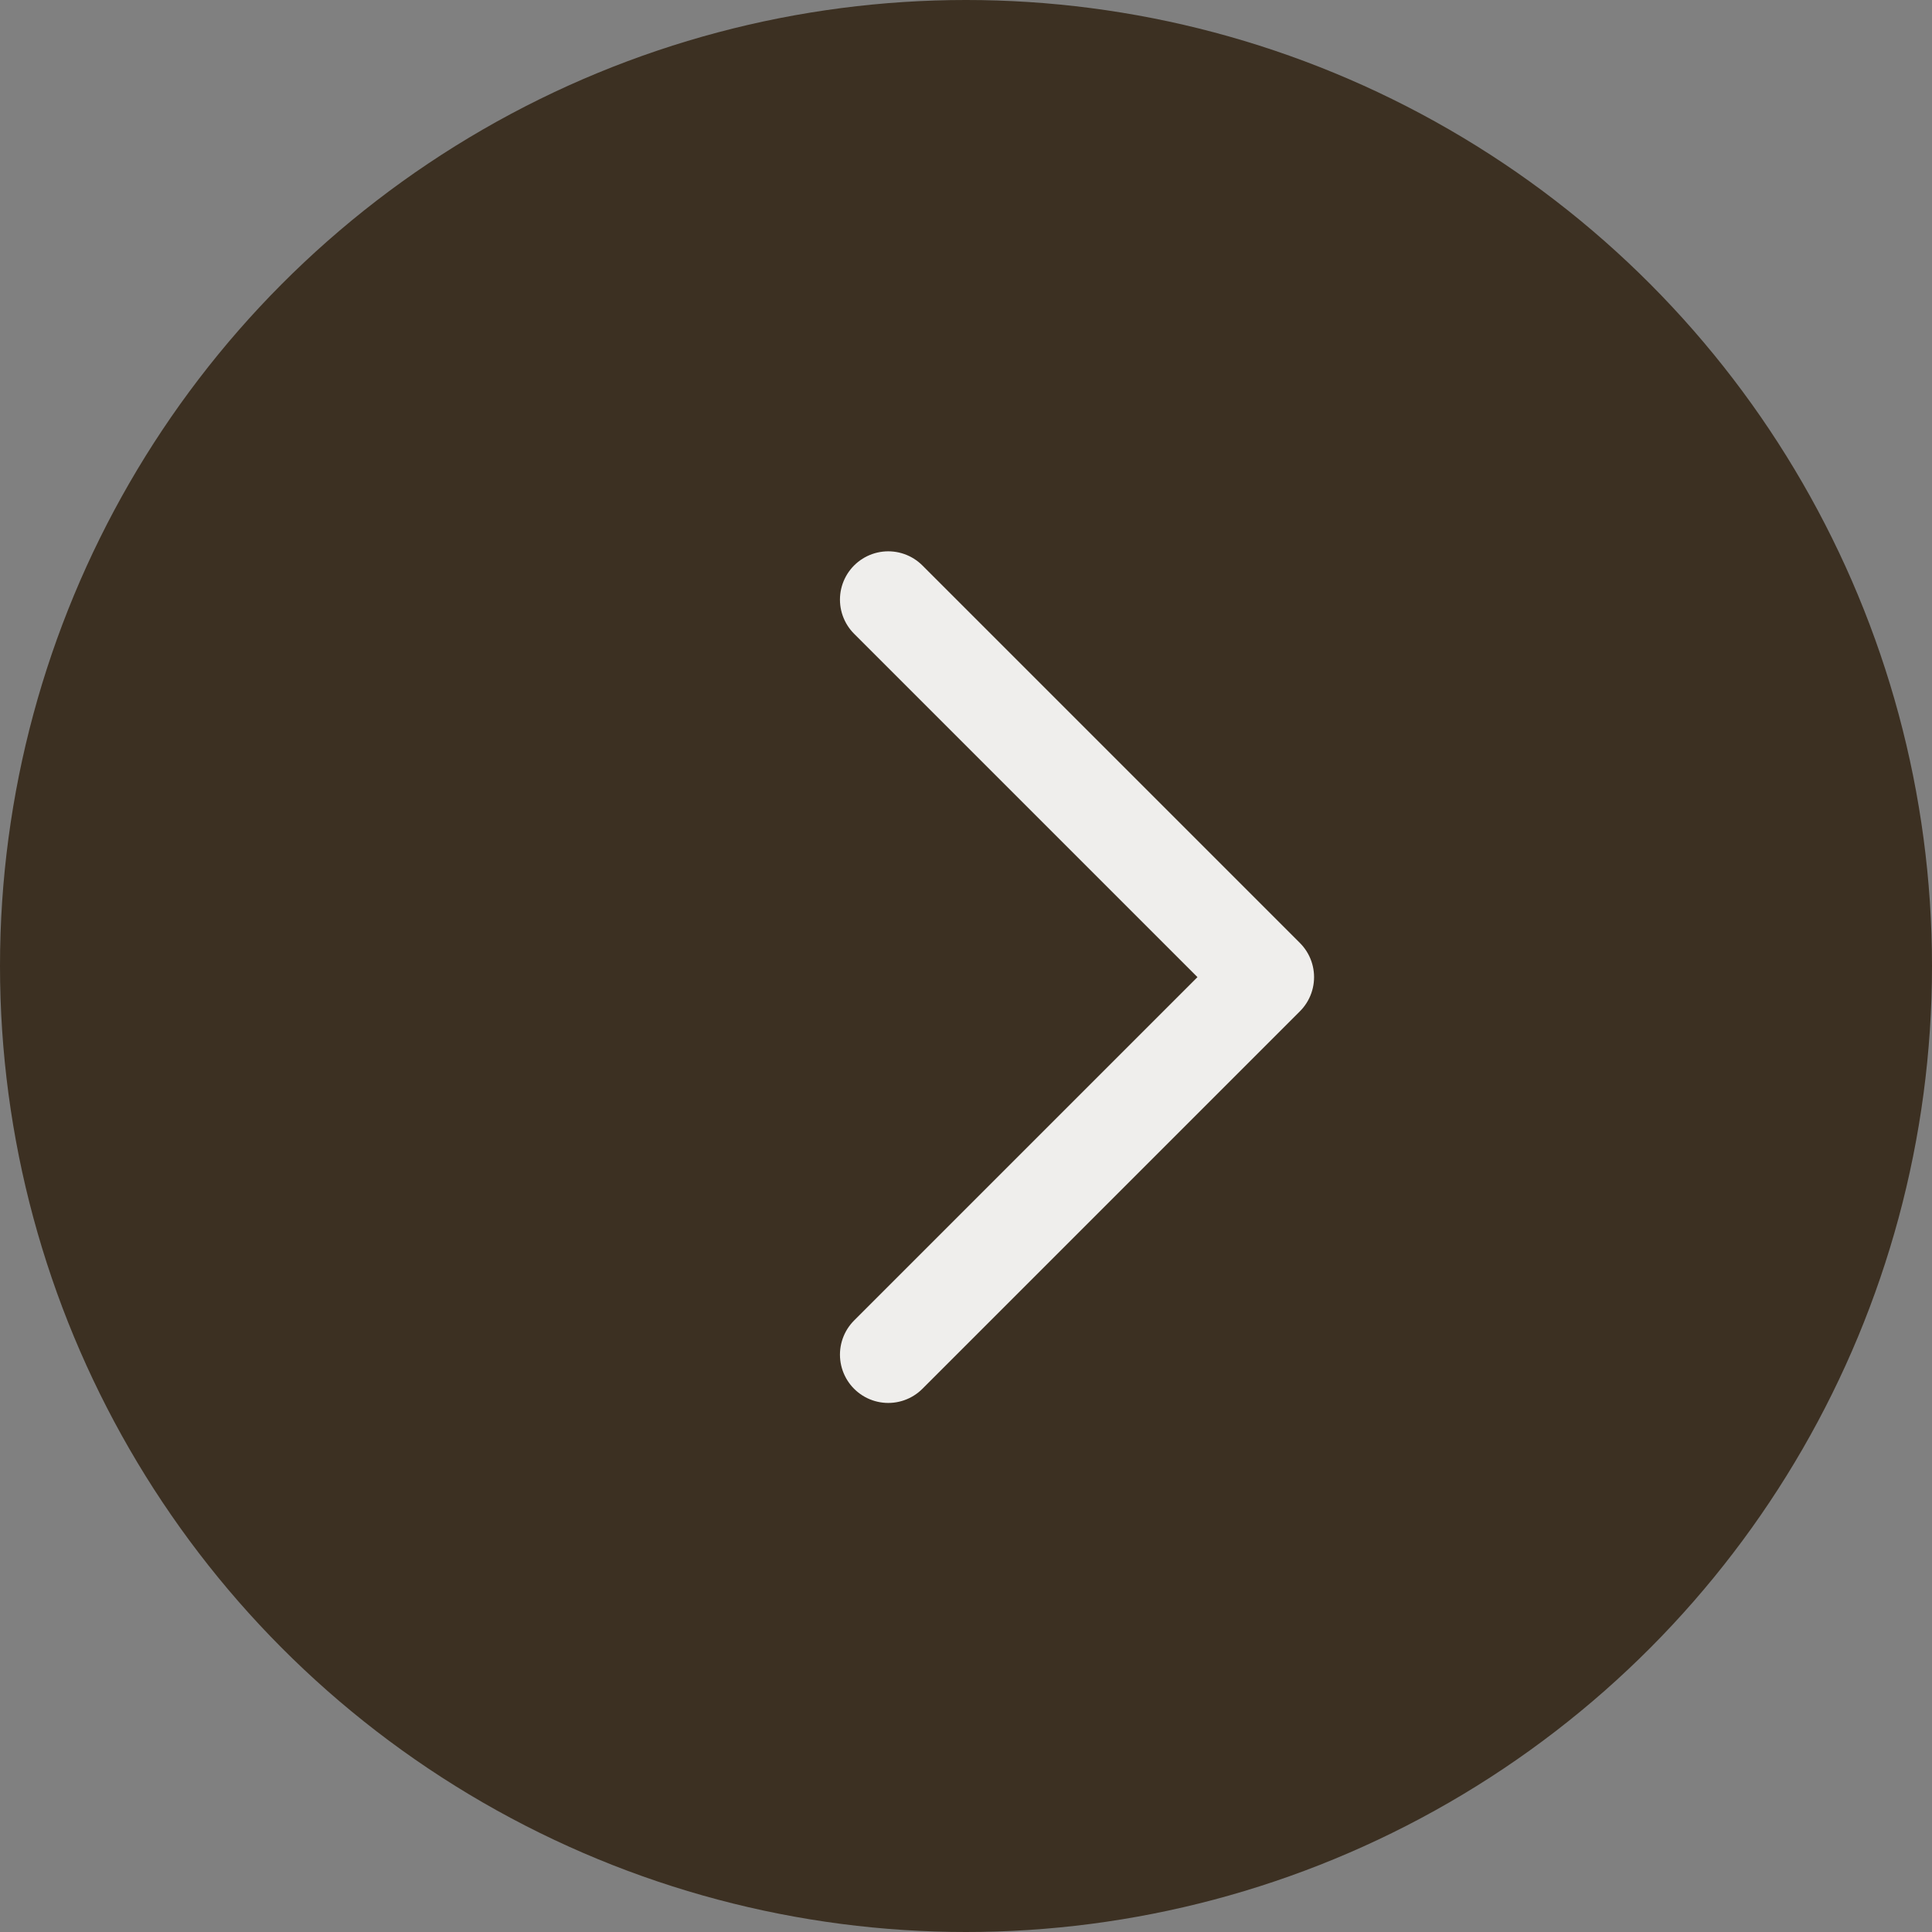
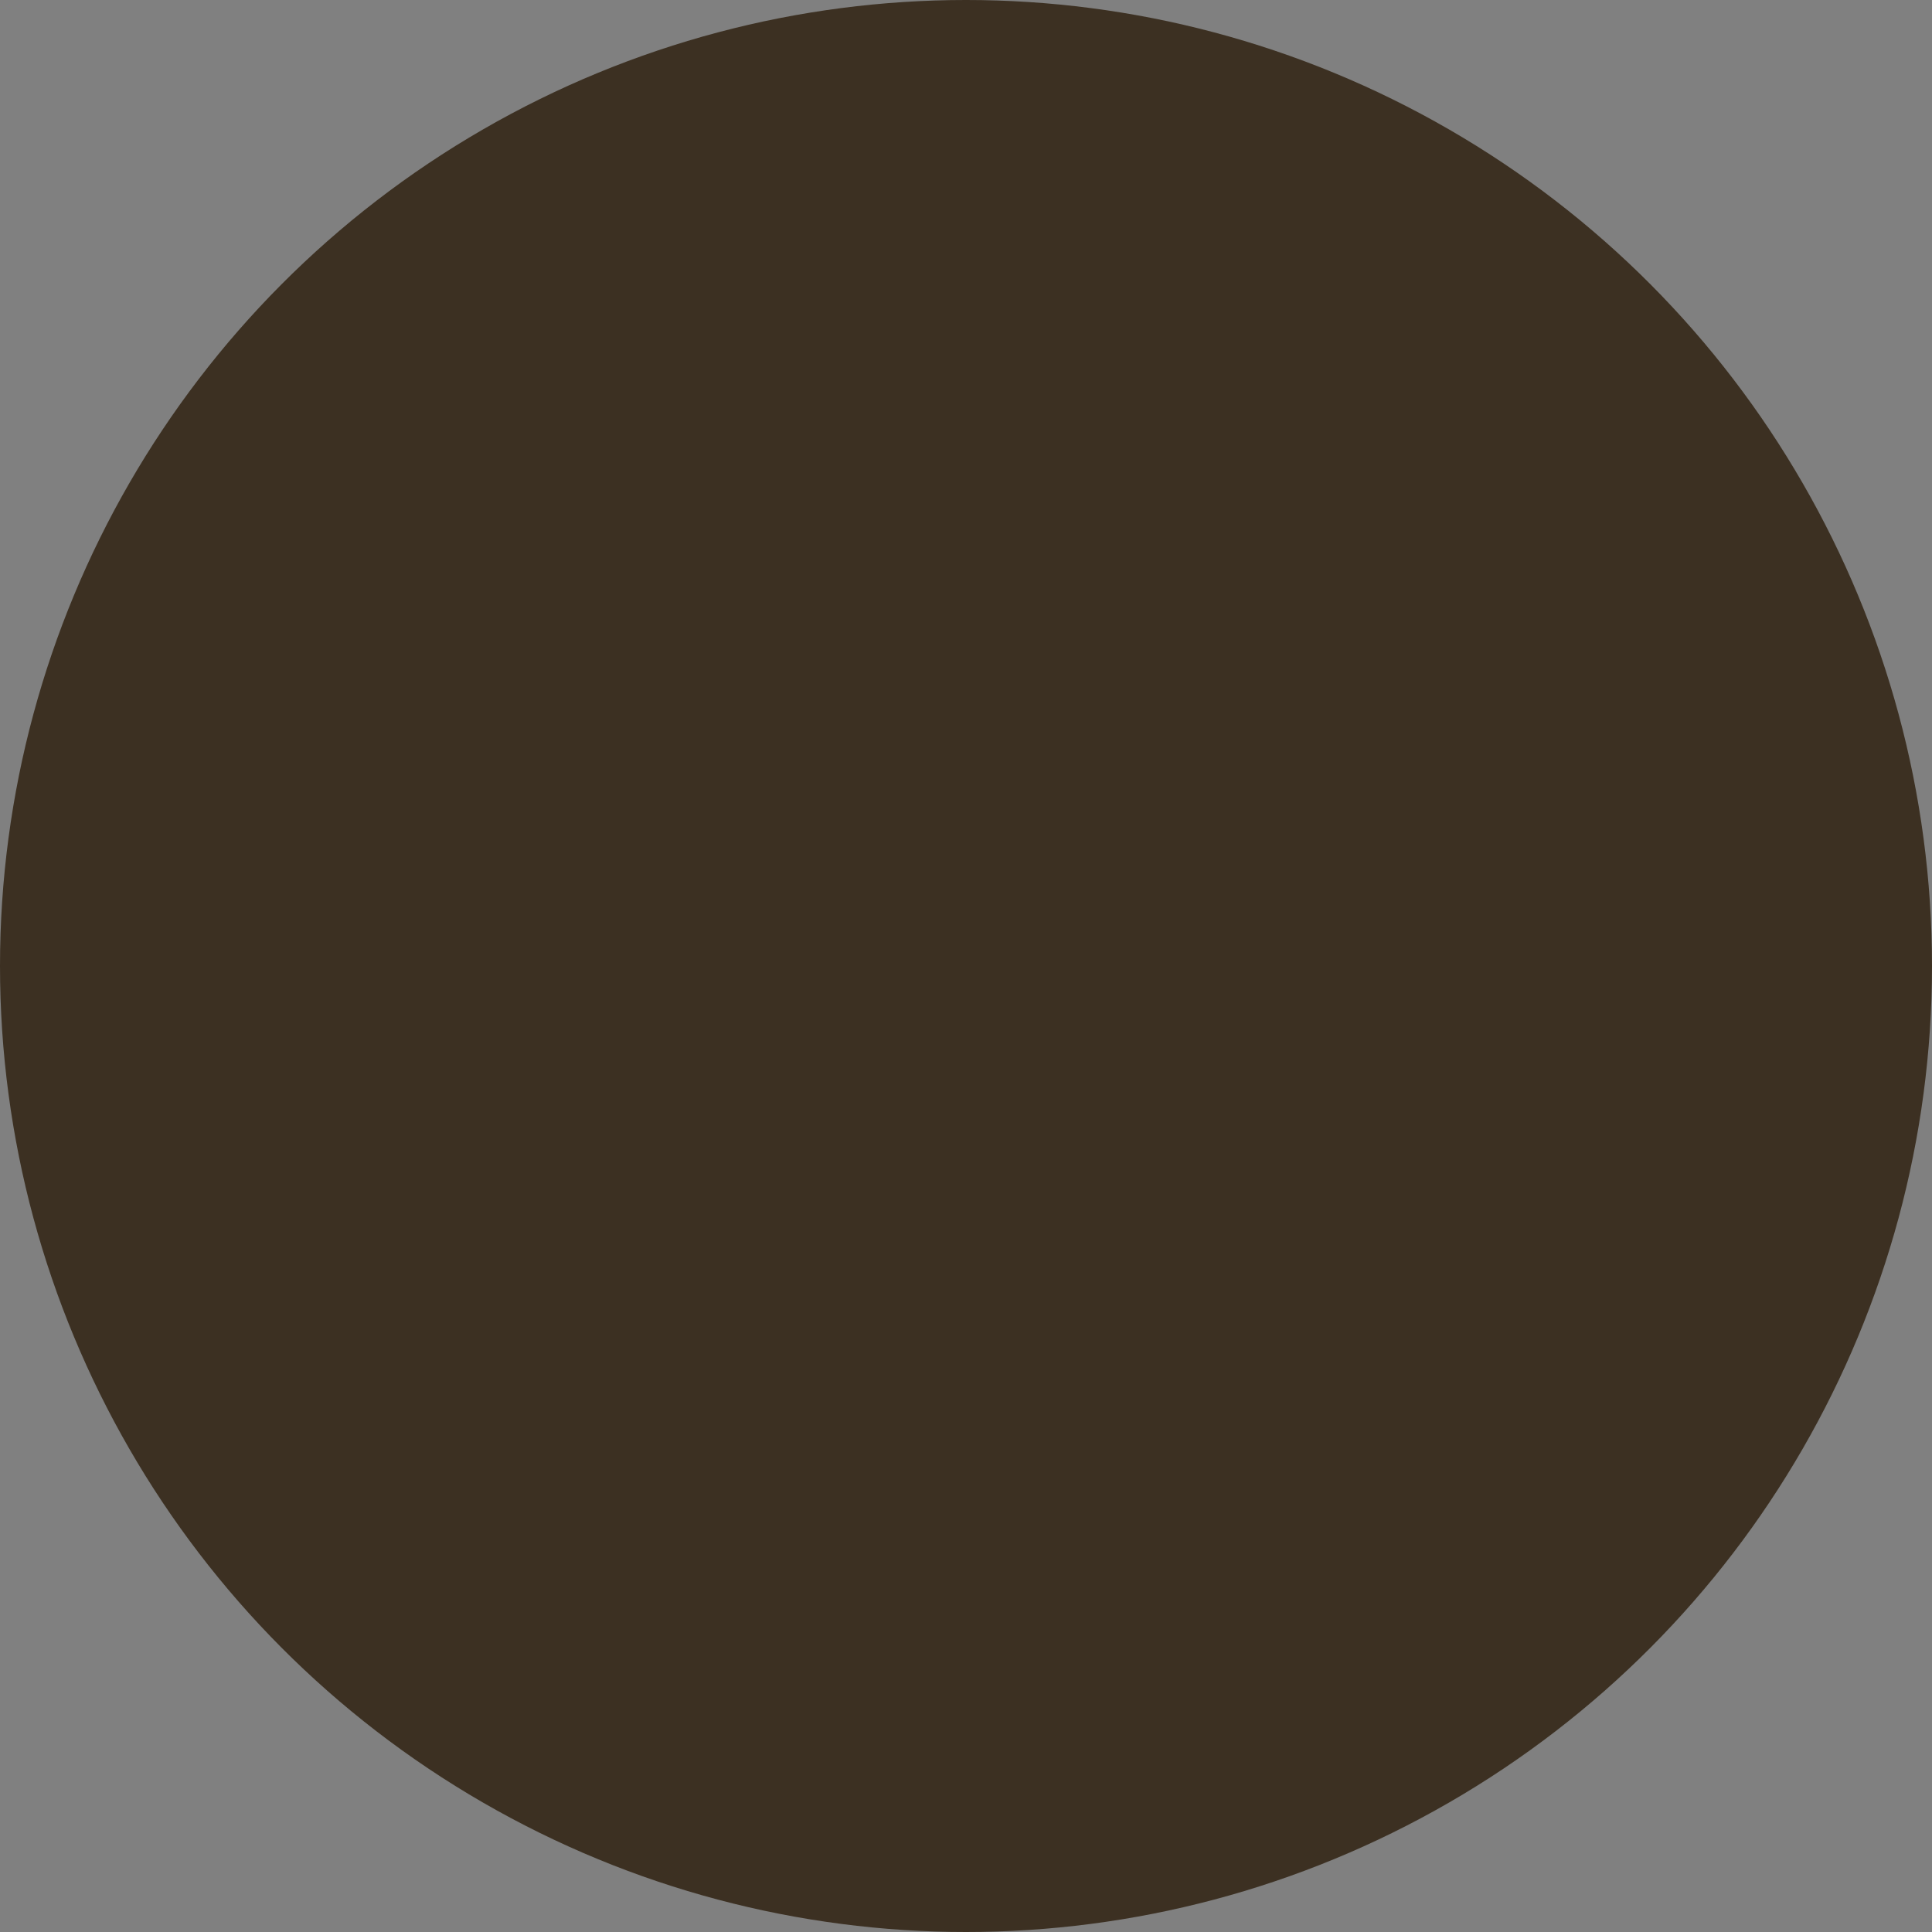
<svg xmlns="http://www.w3.org/2000/svg" width="25" height="25" viewBox="0 0 25 25" fill="none">
  <rect x="0" y="0" width="25" height="25" fill="#808080" stroke="none" />
  <circle cx="12.5" cy="12.5" r="12.5" transform="rotate(-180 12.5 12.5)" fill="#3C3022" />
-   <path d="M11.494 7.759L16.379 12.644L11.494 17.529" stroke="#EFEEEC" stroke-width="1.25" stroke-linecap="round" stroke-linejoin="round" />
</svg>